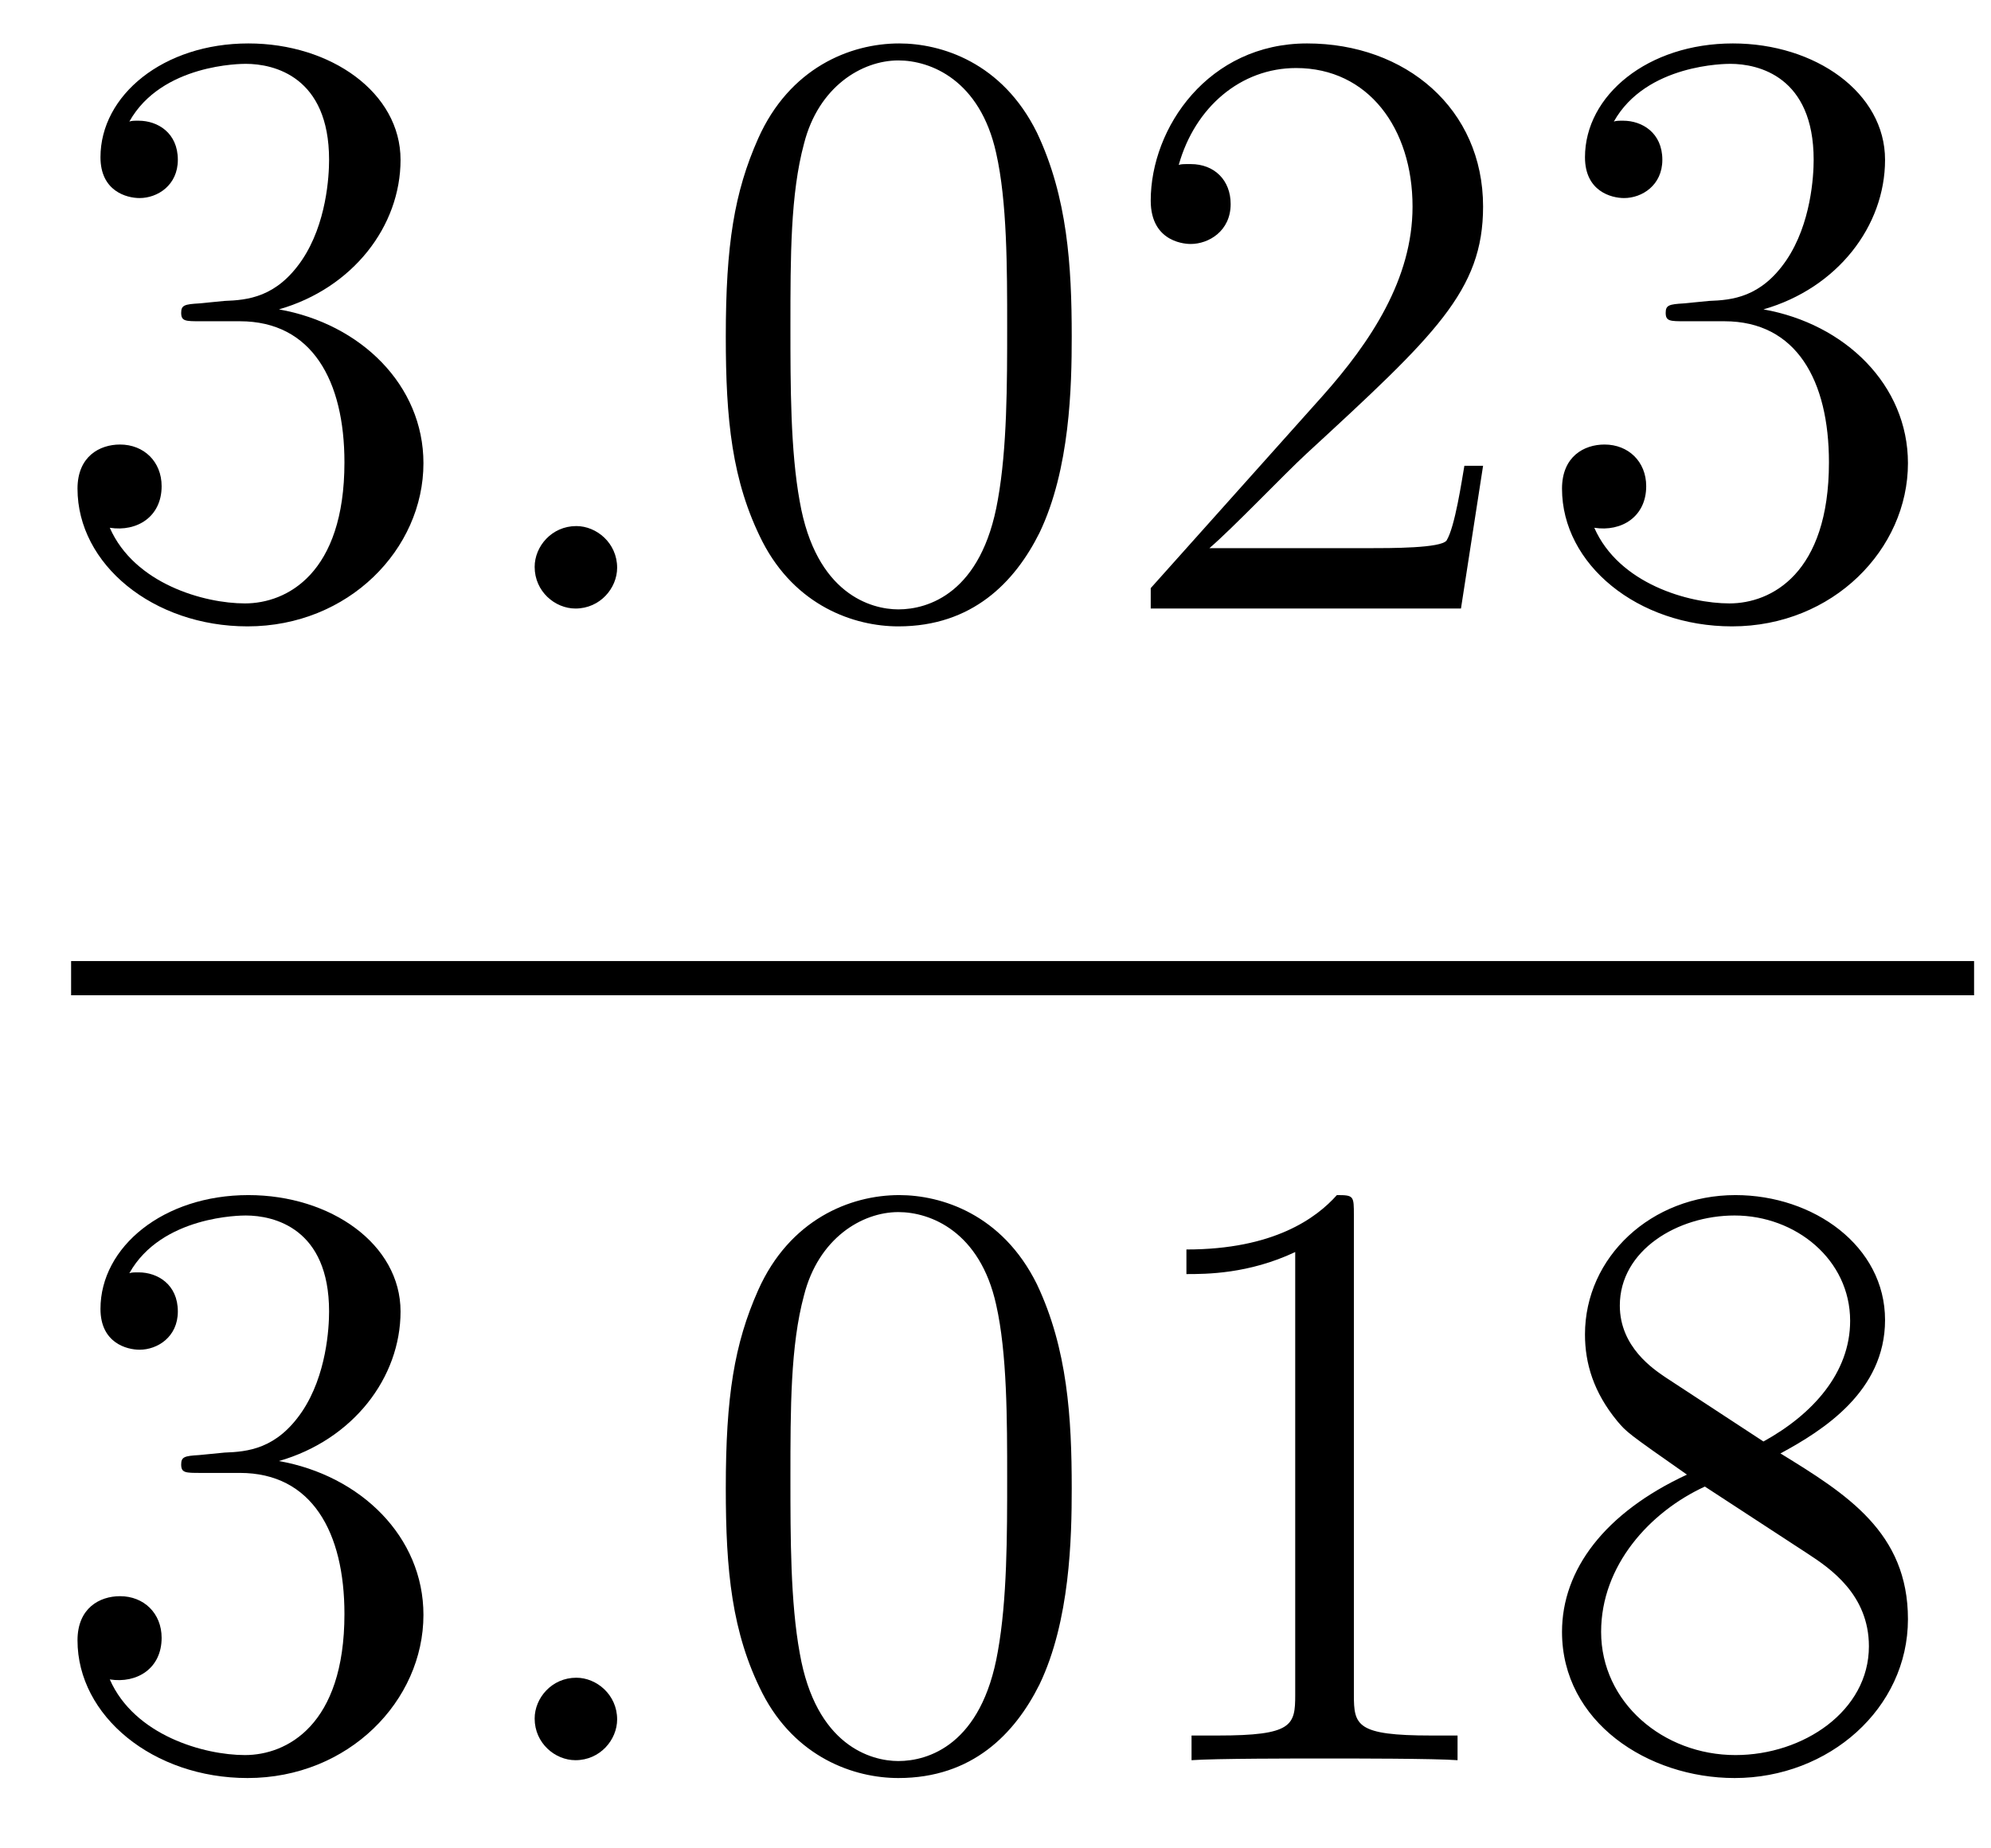
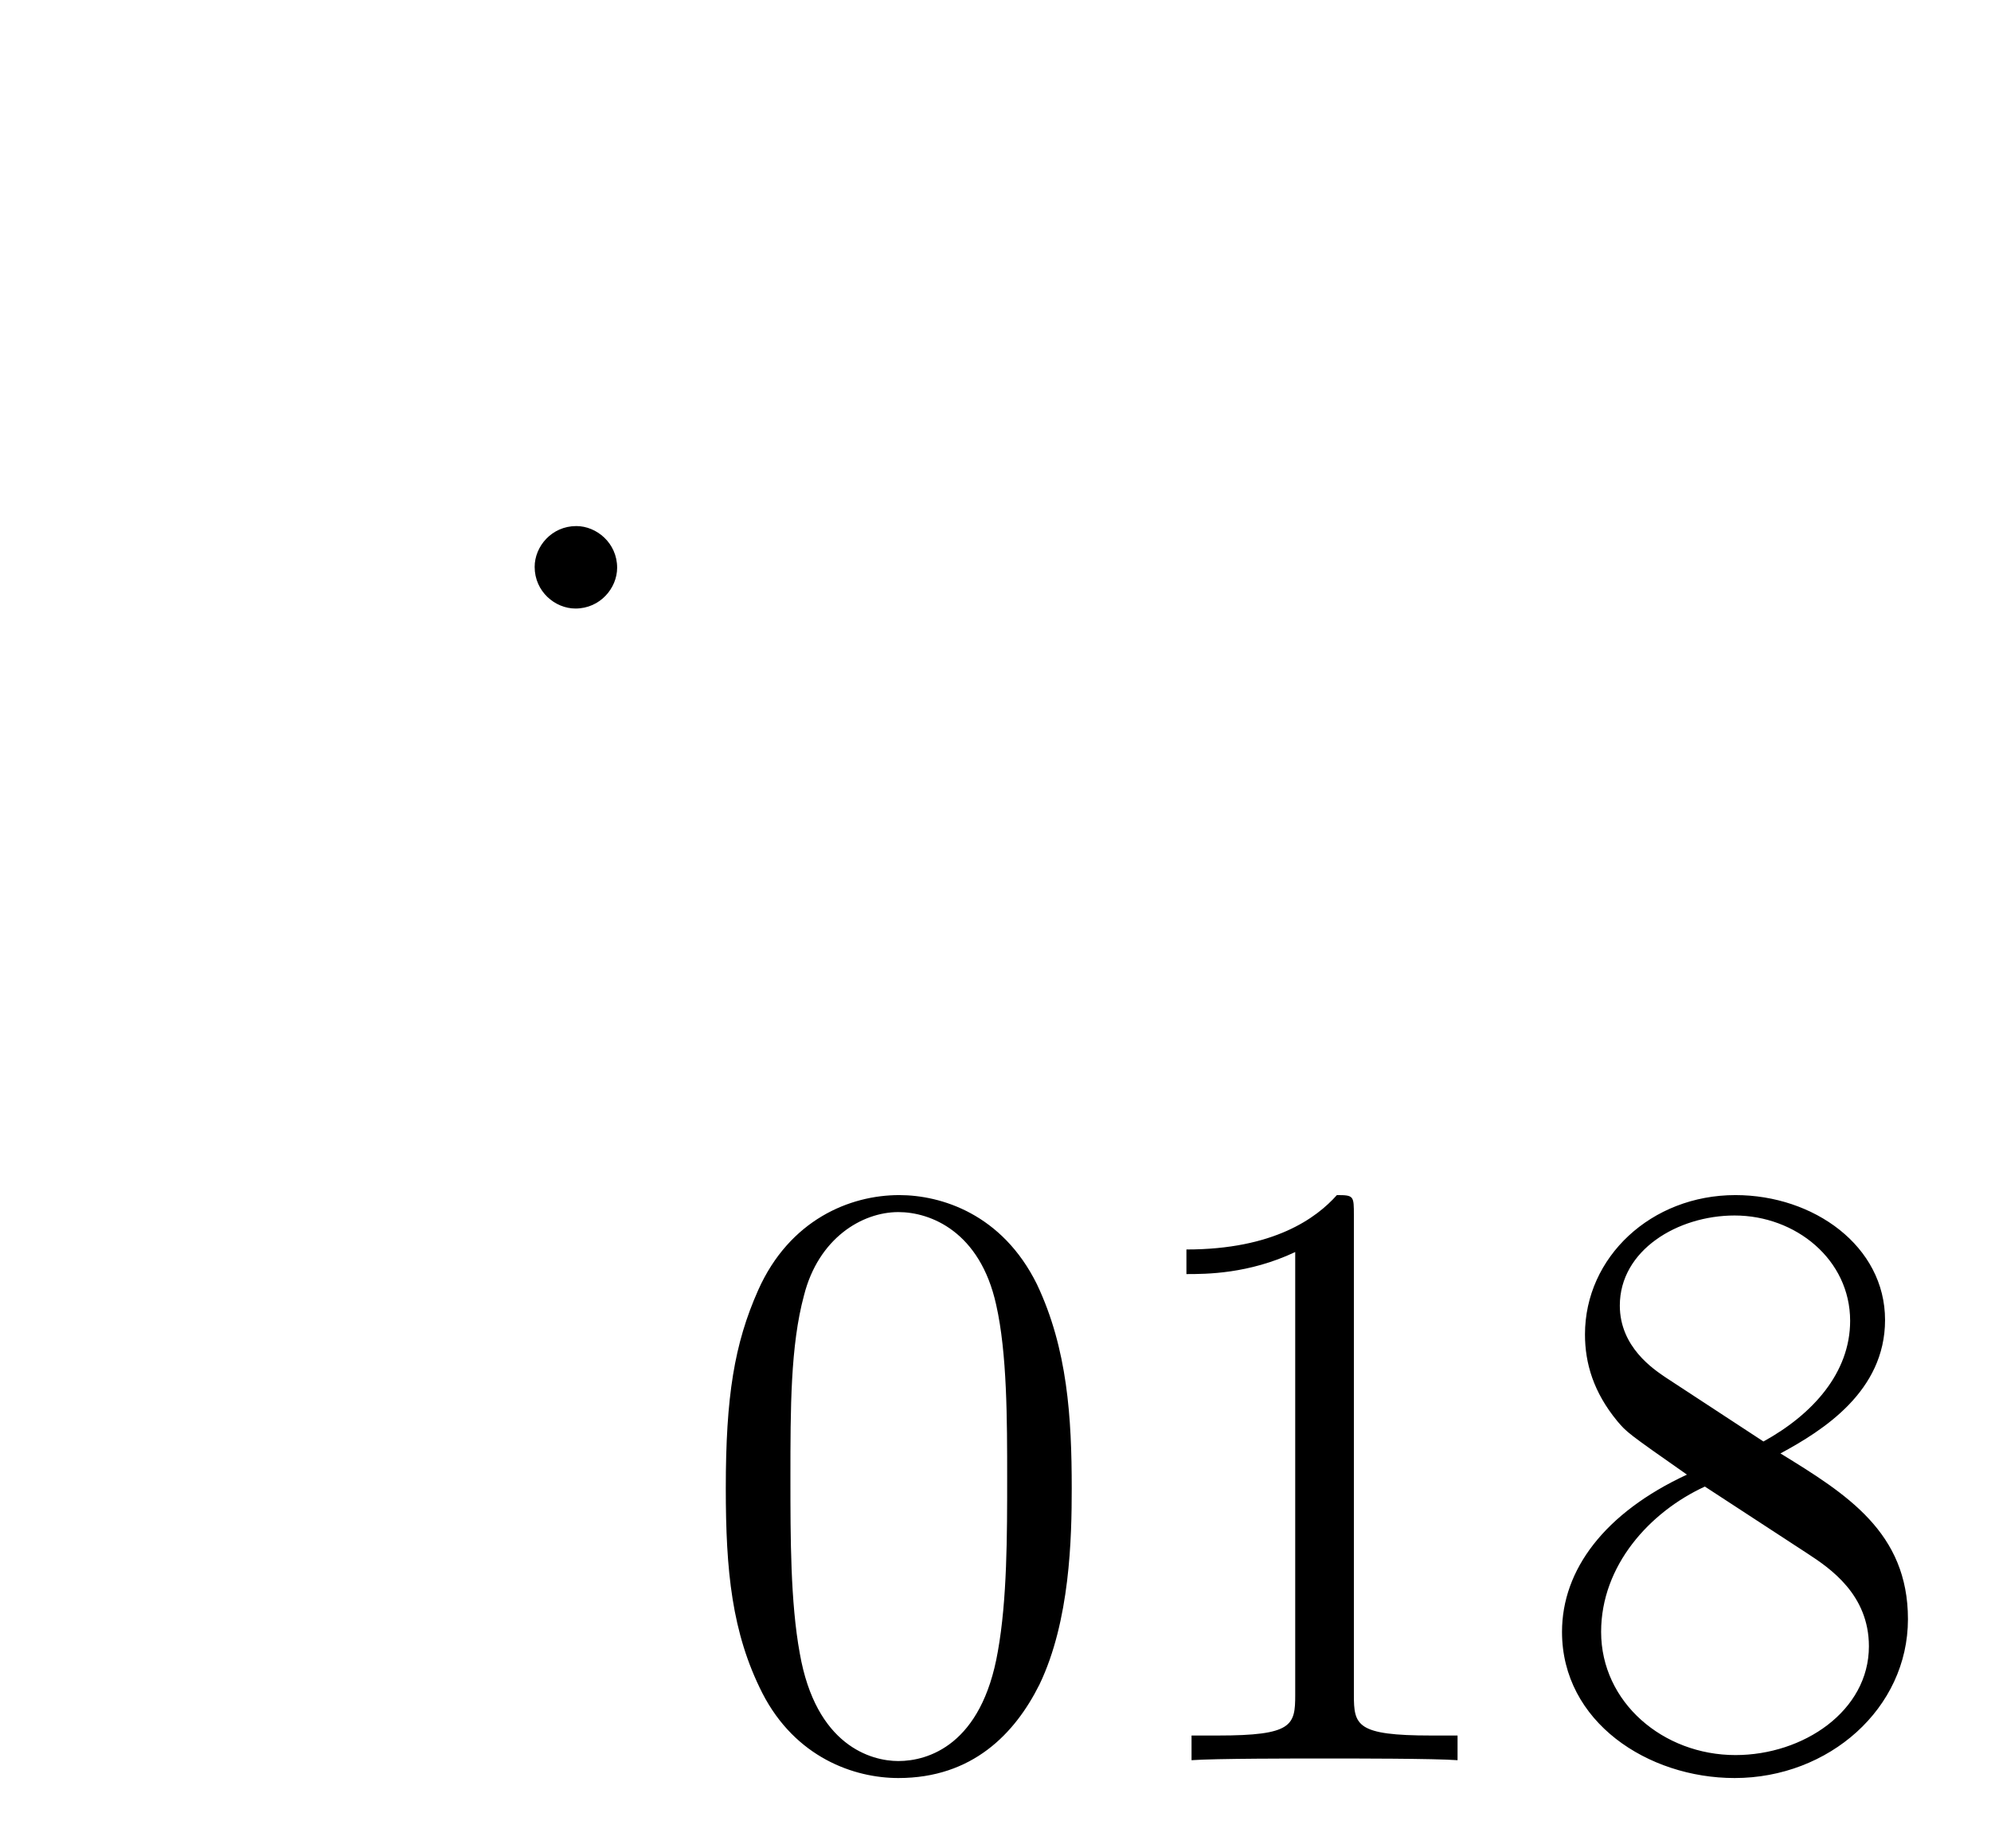
<svg xmlns="http://www.w3.org/2000/svg" height="26pt" version="1.1" viewBox="0 -26 28 26" width="28pt">
  <g id="page1">
    <g transform="matrix(1 0 0 1 -129 641)">
-       <path d="M131.8 -662.732C131.596 -662.72 131.548 -662.707 131.548 -662.6C131.548 -662.481 131.608 -662.481 131.823 -662.481H132.373C133.389 -662.481 133.844 -661.644 133.844 -660.496C133.844 -658.93 133.031 -658.512 132.445 -658.512C131.871 -658.512 130.891 -658.787 130.544 -659.576C130.927 -659.516 131.273 -659.731 131.273 -660.161C131.273 -660.508 131.022 -660.747 130.688 -660.747C130.401 -660.747 130.09 -660.58 130.09 -660.126C130.09 -659.062 131.154 -658.189 132.481 -658.189C133.903 -658.189 134.955 -659.277 134.955 -660.484C134.955 -661.584 134.071 -662.445 132.923 -662.648C133.963 -662.947 134.633 -663.819 134.633 -664.752C134.633 -665.696 133.653 -666.389 132.493 -666.389C131.298 -666.389 130.413 -665.66 130.413 -664.788C130.413 -664.309 130.783 -664.214 130.963 -664.214C131.214 -664.214 131.501 -664.393 131.501 -664.752C131.501 -665.134 131.214 -665.302 130.951 -665.302C130.879 -665.302 130.855 -665.302 130.819 -665.29C131.273 -666.102 132.397 -666.102 132.457 -666.102C132.852 -666.102 133.628 -665.923 133.628 -664.752C133.628 -664.525 133.593 -663.855 133.246 -663.341C132.888 -662.815 132.481 -662.779 132.158 -662.767L131.8 -662.732Z" fill-rule="evenodd" />
      <path d="M137.679 -659.014C137.679 -659.36 137.391 -659.6 137.105 -659.6C136.758 -659.6 136.519 -659.313 136.519 -659.026C136.519 -658.679 136.806 -658.44 137.093 -658.44C137.439 -658.44 137.679 -658.727 137.679 -659.014Z" fill-rule="evenodd" />
-       <path d="M144.072 -662.265C144.072 -663.258 144.013 -664.226 143.583 -665.134C143.093 -666.127 142.232 -666.389 141.646 -666.389C140.952 -666.389 140.104 -666.043 139.662 -665.051C139.327 -664.297 139.207 -663.556 139.207 -662.265C139.207 -661.106 139.291 -660.233 139.721 -659.384C140.187 -658.476 141.012 -658.189 141.634 -658.189C142.674 -658.189 143.272 -658.811 143.618 -659.504C144.049 -660.4 144.072 -661.572 144.072 -662.265ZM141.634 -658.428C141.252 -658.428 140.474 -658.643 140.247 -659.946C140.116 -660.663 140.116 -661.572 140.116 -662.409C140.116 -663.389 140.116 -664.273 140.307 -664.979C140.51 -665.78 141.12 -666.15 141.634 -666.15C142.088 -666.15 142.782 -665.875 143.009 -664.848C143.164 -664.166 143.164 -663.222 143.164 -662.409C143.164 -661.608 143.164 -660.699 143.033 -659.97C142.806 -658.655 142.053 -658.428 141.634 -658.428ZM149.857 -660.448H149.594C149.558 -660.245 149.462 -659.587 149.343 -659.396C149.259 -659.289 148.578 -659.289 148.219 -659.289H146.008C146.331 -659.564 147.06 -660.329 147.371 -660.616C149.187 -662.289 149.857 -662.911 149.857 -664.094C149.857 -665.469 148.769 -666.389 147.382 -666.389C145.996 -666.389 145.183 -665.206 145.183 -664.178C145.183 -663.568 145.709 -663.568 145.745 -663.568C145.996 -663.568 146.307 -663.747 146.307 -664.13C146.307 -664.465 146.079 -664.692 145.745 -664.692C145.637 -664.692 145.613 -664.692 145.577 -664.68C145.805 -665.493 146.45 -666.043 147.227 -666.043C148.243 -666.043 148.865 -665.194 148.865 -664.094C148.865 -663.078 148.279 -662.193 147.598 -661.428L145.183 -658.727V-658.44H149.546L149.857 -660.448ZM152.677 -662.732C152.473 -662.72 152.425 -662.707 152.425 -662.6C152.425 -662.481 152.485 -662.481 152.7 -662.481H153.25C154.266 -662.481 154.721 -661.644 154.721 -660.496C154.721 -658.93 153.908 -658.512 153.322 -658.512C152.748 -658.512 151.768 -658.787 151.421 -659.576C151.804 -659.516 152.151 -659.731 152.151 -660.161C152.151 -660.508 151.899 -660.747 151.565 -660.747C151.278 -660.747 150.967 -660.58 150.967 -660.126C150.967 -659.062 152.031 -658.189 153.358 -658.189C154.78 -658.189 155.832 -659.277 155.832 -660.484C155.832 -661.584 154.948 -662.445 153.8 -662.648C154.84 -662.947 155.51 -663.819 155.51 -664.752C155.51 -665.696 154.53 -666.389 153.37 -666.389C152.175 -666.389 151.29 -665.66 151.29 -664.788C151.29 -664.309 151.66 -664.214 151.84 -664.214C152.091 -664.214 152.378 -664.393 152.378 -664.752C152.378 -665.134 152.091 -665.302 151.828 -665.302C151.756 -665.302 151.732 -665.302 151.696 -665.29C152.151 -666.102 153.274 -666.102 153.334 -666.102C153.729 -666.102 154.506 -665.923 154.506 -664.752C154.506 -664.525 154.47 -663.855 154.123 -663.341C153.765 -662.815 153.358 -662.779 153.035 -662.767L152.677 -662.732Z" fill-rule="evenodd" />
-       <path d="M130 -653H156.762V-653.481H130" />
-       <path d="M131.8 -646.532C131.596 -646.52 131.548 -646.507 131.548 -646.4C131.548 -646.281 131.608 -646.281 131.823 -646.281H132.373C133.389 -646.281 133.844 -645.444 133.844 -644.296C133.844 -642.73 133.031 -642.312 132.445 -642.312C131.871 -642.312 130.891 -642.587 130.544 -643.376C130.927 -643.316 131.273 -643.531 131.273 -643.961C131.273 -644.308 131.022 -644.547 130.688 -644.547C130.401 -644.547 130.09 -644.38 130.09 -643.926C130.09 -642.862 131.154 -641.989 132.481 -641.989C133.903 -641.989 134.955 -643.077 134.955 -644.284C134.955 -645.384 134.071 -646.245 132.923 -646.448C133.963 -646.747 134.633 -647.619 134.633 -648.552C134.633 -649.496 133.653 -650.189 132.493 -650.189C131.298 -650.189 130.413 -649.46 130.413 -648.588C130.413 -648.109 130.783 -648.014 130.963 -648.014C131.214 -648.014 131.501 -648.193 131.501 -648.552C131.501 -648.934 131.214 -649.102 130.951 -649.102C130.879 -649.102 130.855 -649.102 130.819 -649.09C131.273 -649.902 132.397 -649.902 132.457 -649.902C132.852 -649.902 133.628 -649.723 133.628 -648.552C133.628 -648.325 133.593 -647.655 133.246 -647.141C132.888 -646.615 132.481 -646.579 132.158 -646.567L131.8 -646.532Z" fill-rule="evenodd" />
-       <path d="M137.679 -642.814C137.679 -643.16 137.391 -643.4 137.105 -643.4C136.758 -643.4 136.519 -643.113 136.519 -642.826C136.519 -642.479 136.806 -642.24 137.093 -642.24C137.439 -642.24 137.679 -642.527 137.679 -642.814Z" fill-rule="evenodd" />
      <path d="M144.072 -646.065C144.072 -647.058 144.013 -648.026 143.583 -648.934C143.093 -649.927 142.232 -650.189 141.646 -650.189C140.952 -650.189 140.104 -649.843 139.662 -648.851C139.327 -648.097 139.207 -647.356 139.207 -646.065C139.207 -644.906 139.291 -644.033 139.721 -643.184C140.187 -642.276 141.012 -641.989 141.634 -641.989C142.674 -641.989 143.272 -642.611 143.618 -643.304C144.049 -644.2 144.072 -645.372 144.072 -646.065ZM141.634 -642.228C141.252 -642.228 140.474 -642.443 140.247 -643.746C140.116 -644.463 140.116 -645.372 140.116 -646.209C140.116 -647.189 140.116 -648.073 140.307 -648.779C140.51 -649.58 141.12 -649.95 141.634 -649.95C142.088 -649.95 142.782 -649.675 143.009 -648.648C143.164 -647.966 143.164 -647.022 143.164 -646.209C143.164 -645.408 143.164 -644.499 143.033 -643.77C142.806 -642.455 142.053 -642.228 141.634 -642.228ZM148.04 -649.902C148.04 -650.178 148.04 -650.189 147.801 -650.189C147.514 -649.867 146.916 -649.424 145.685 -649.424V-649.078C145.96 -649.078 146.557 -649.078 147.215 -649.388V-643.16C147.215 -642.73 147.179 -642.587 146.127 -642.587H145.757V-642.24C146.079 -642.264 147.239 -642.264 147.633 -642.264C148.028 -642.264 149.176 -642.264 149.498 -642.24V-642.587H149.128C148.076 -642.587 148.04 -642.73 148.04 -643.16V-649.902ZM154.039 -646.555C154.637 -646.878 155.51 -647.428 155.51 -648.432C155.51 -649.472 154.506 -650.189 153.406 -650.189C152.222 -650.189 151.29 -649.317 151.29 -648.229C151.29 -647.823 151.41 -647.416 151.744 -647.01C151.876 -646.854 151.888 -646.842 152.724 -646.257C151.565 -645.719 150.967 -644.918 150.967 -644.045C150.967 -642.778 152.175 -641.989 153.394 -641.989C154.721 -641.989 155.832 -642.969 155.832 -644.224C155.832 -645.444 154.972 -645.982 154.039 -646.555ZM152.414 -647.631C152.258 -647.739 151.78 -648.05 151.78 -648.635C151.78 -649.413 152.593 -649.902 153.394 -649.902C154.254 -649.902 155.019 -649.281 155.019 -648.42C155.019 -647.691 154.494 -647.105 153.8 -646.723L152.414 -647.631ZM152.976 -646.089L154.422 -645.145C154.733 -644.942 155.283 -644.571 155.283 -643.842C155.283 -642.933 154.362 -642.312 153.406 -642.312C152.39 -642.312 151.517 -643.053 151.517 -644.045C151.517 -644.977 152.198 -645.731 152.976 -646.089Z" fill-rule="evenodd" />
    </g>
  </g>
</svg>